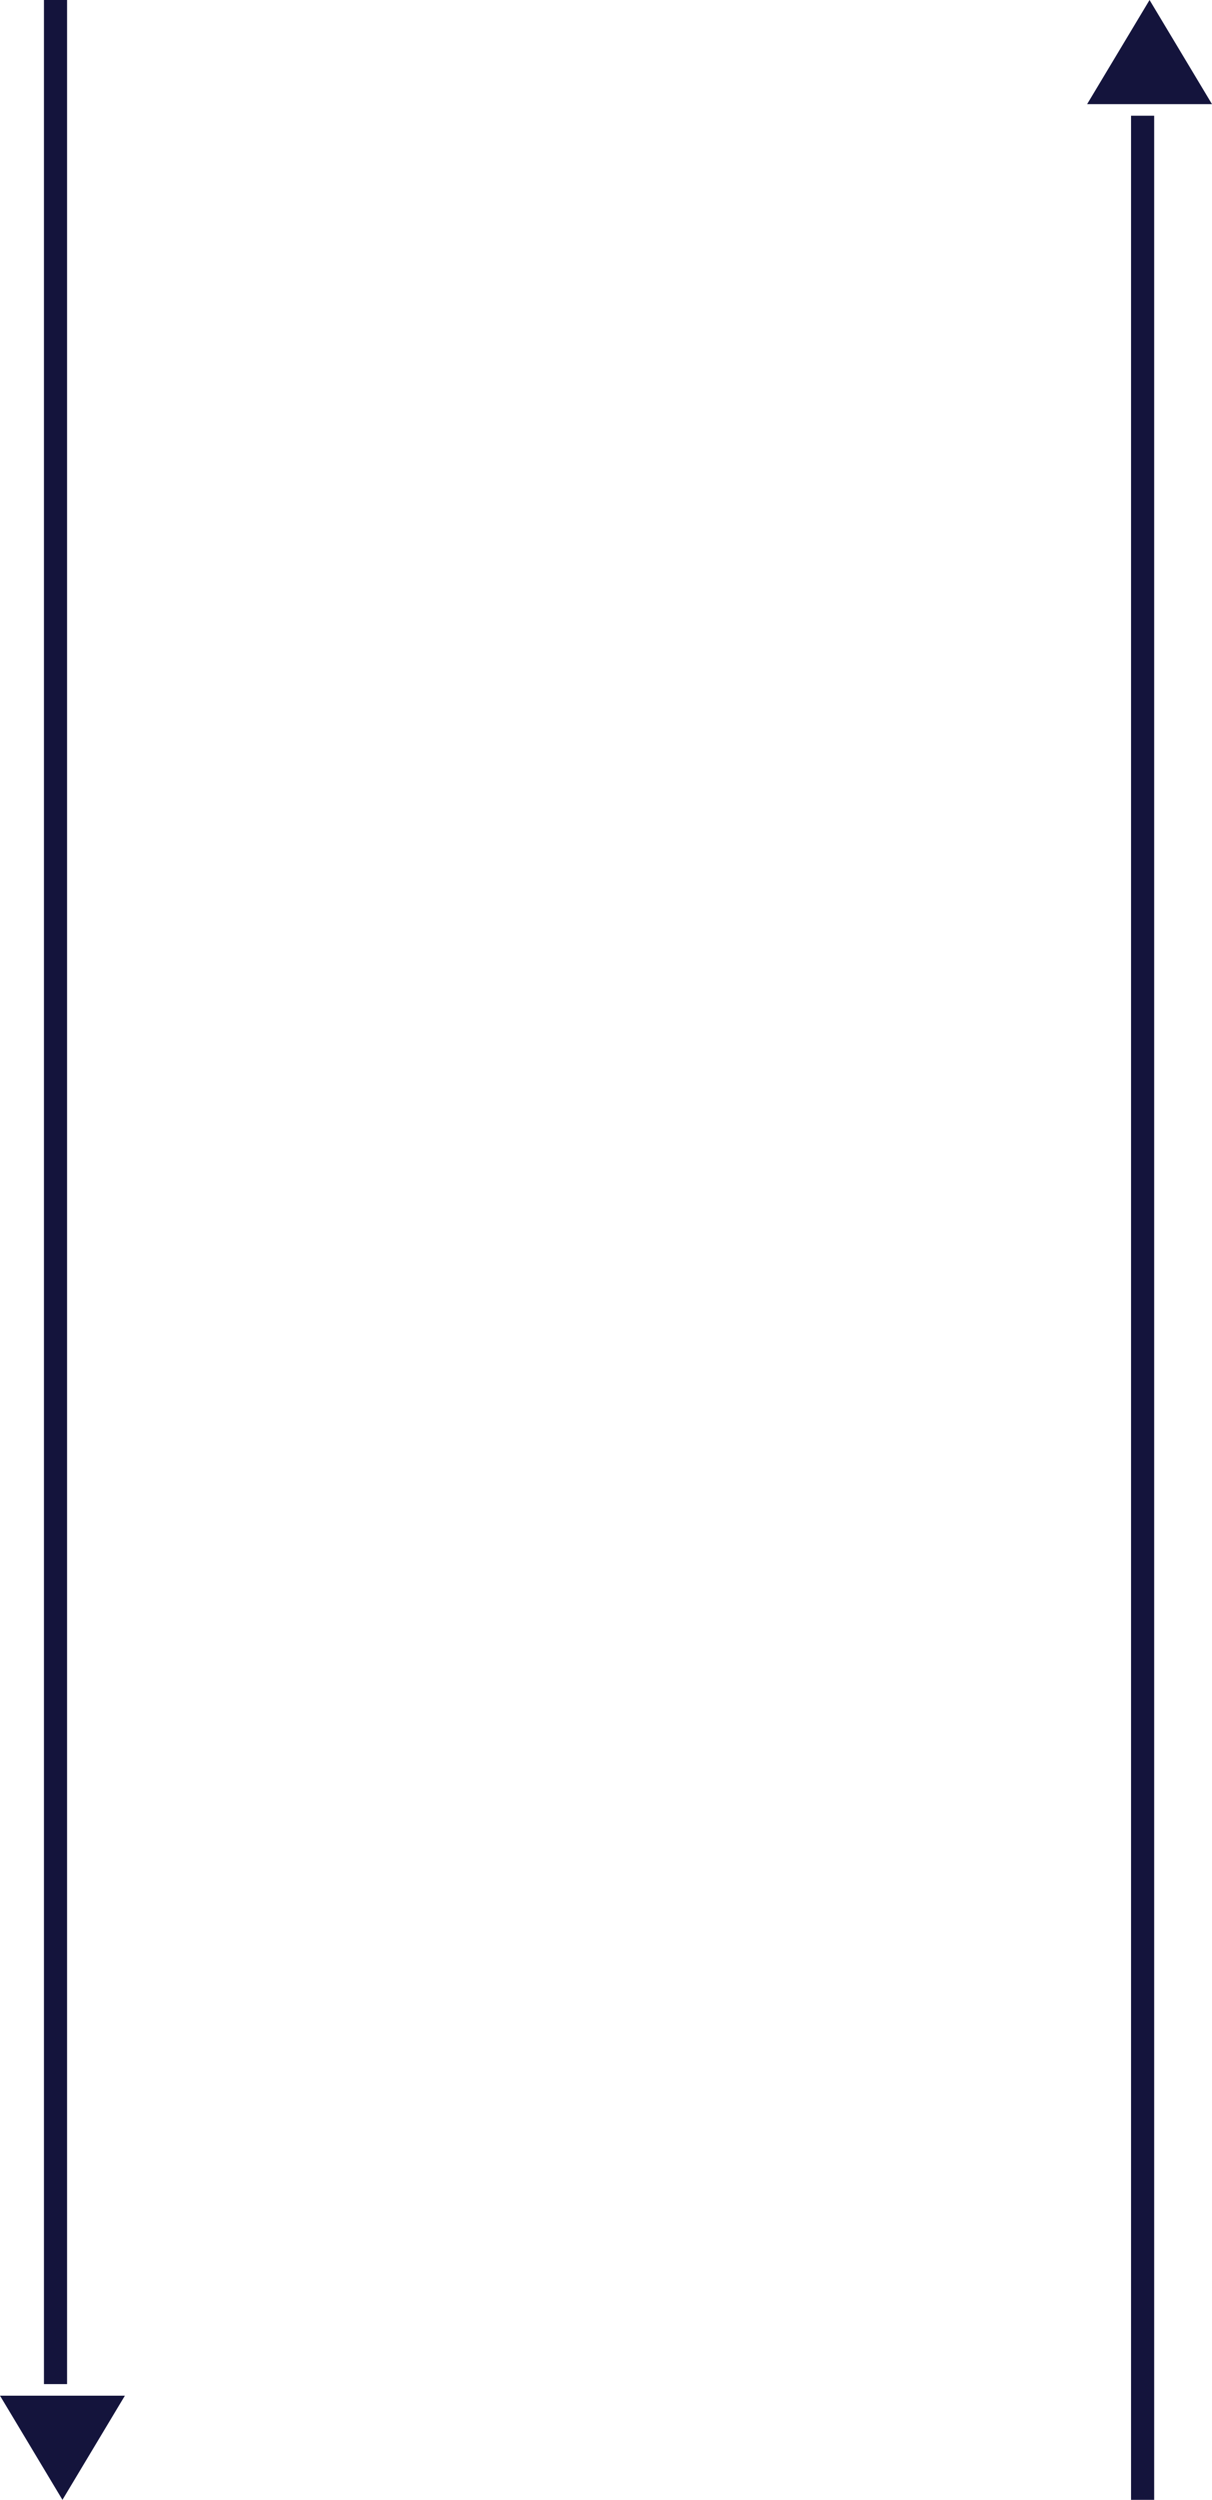
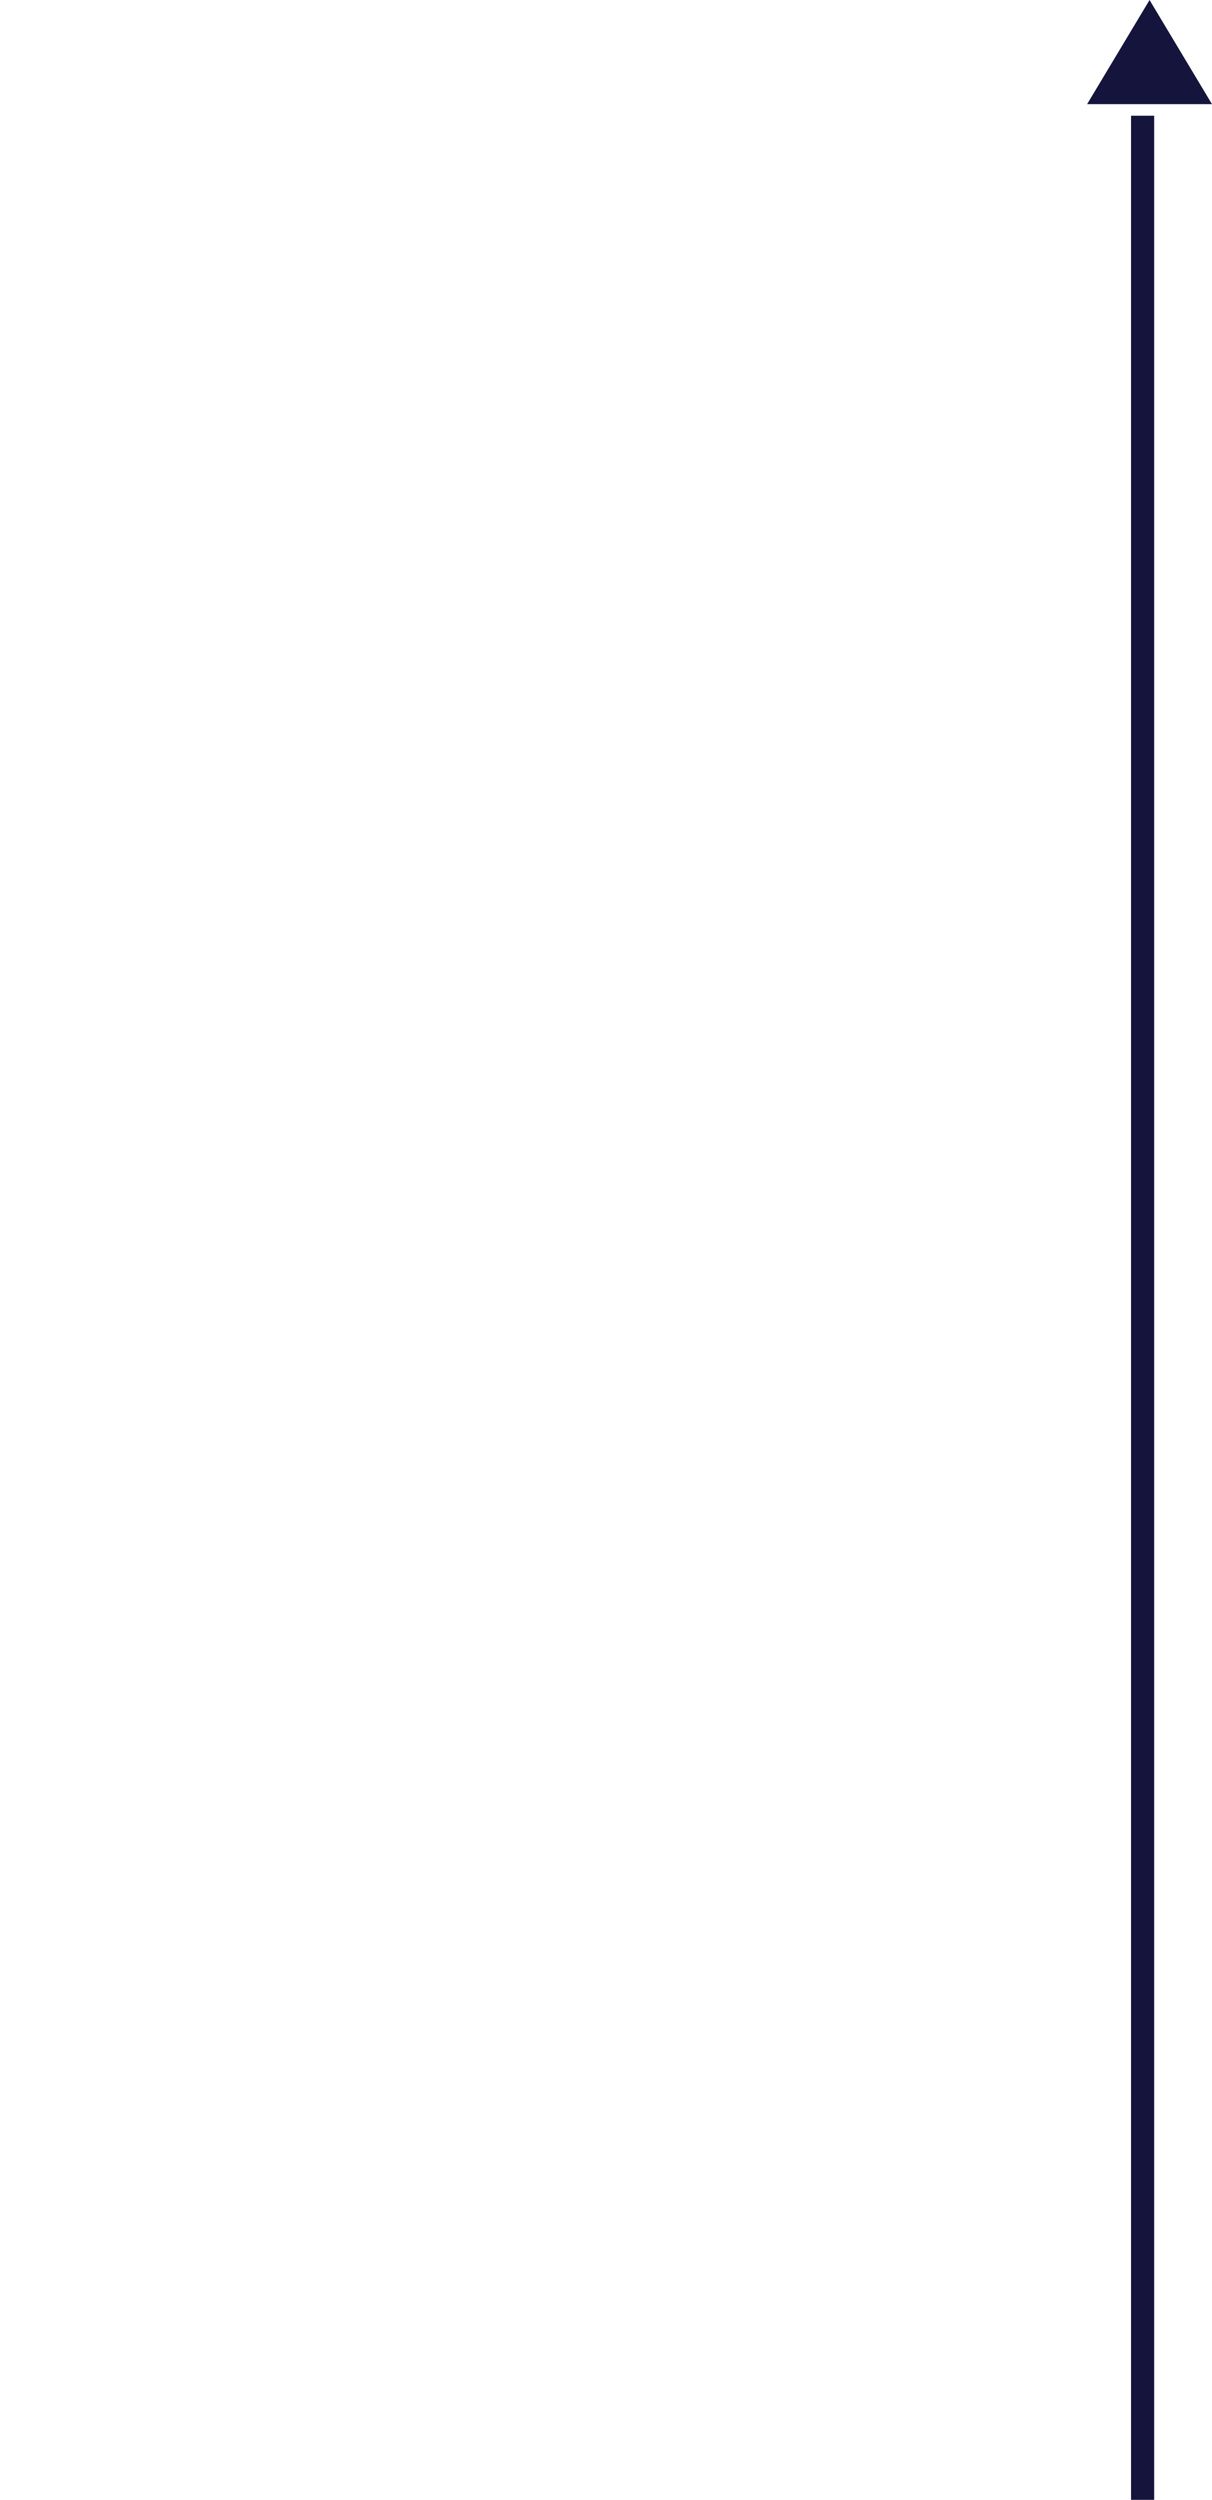
<svg xmlns="http://www.w3.org/2000/svg" version="1.1" id="Lag_1" x="0px" y="0px" width="52.4px" height="108px" viewBox="0 0 52.4 108" enable-background="new 0 0 52.4 108" xml:space="preserve">
  <g>
-     <line fill="none" stroke="#14143C" stroke-miterlimit="10" x1="2.4" y1="103" x2="2.4" y2="0" />
-     <polygon fill="#14143C" points="2.7,108 5.4,103.5 0,103.5  " />
-   </g>
+     </g>
  <g>
    <line fill="none" stroke="#14143C" stroke-miterlimit="10" x1="49.4" y1="5" x2="49.4" y2="108" />
    <polygon fill="#14143C" points="49.7,0 47,4.5 52.4,4.5  " />
  </g>
</svg>